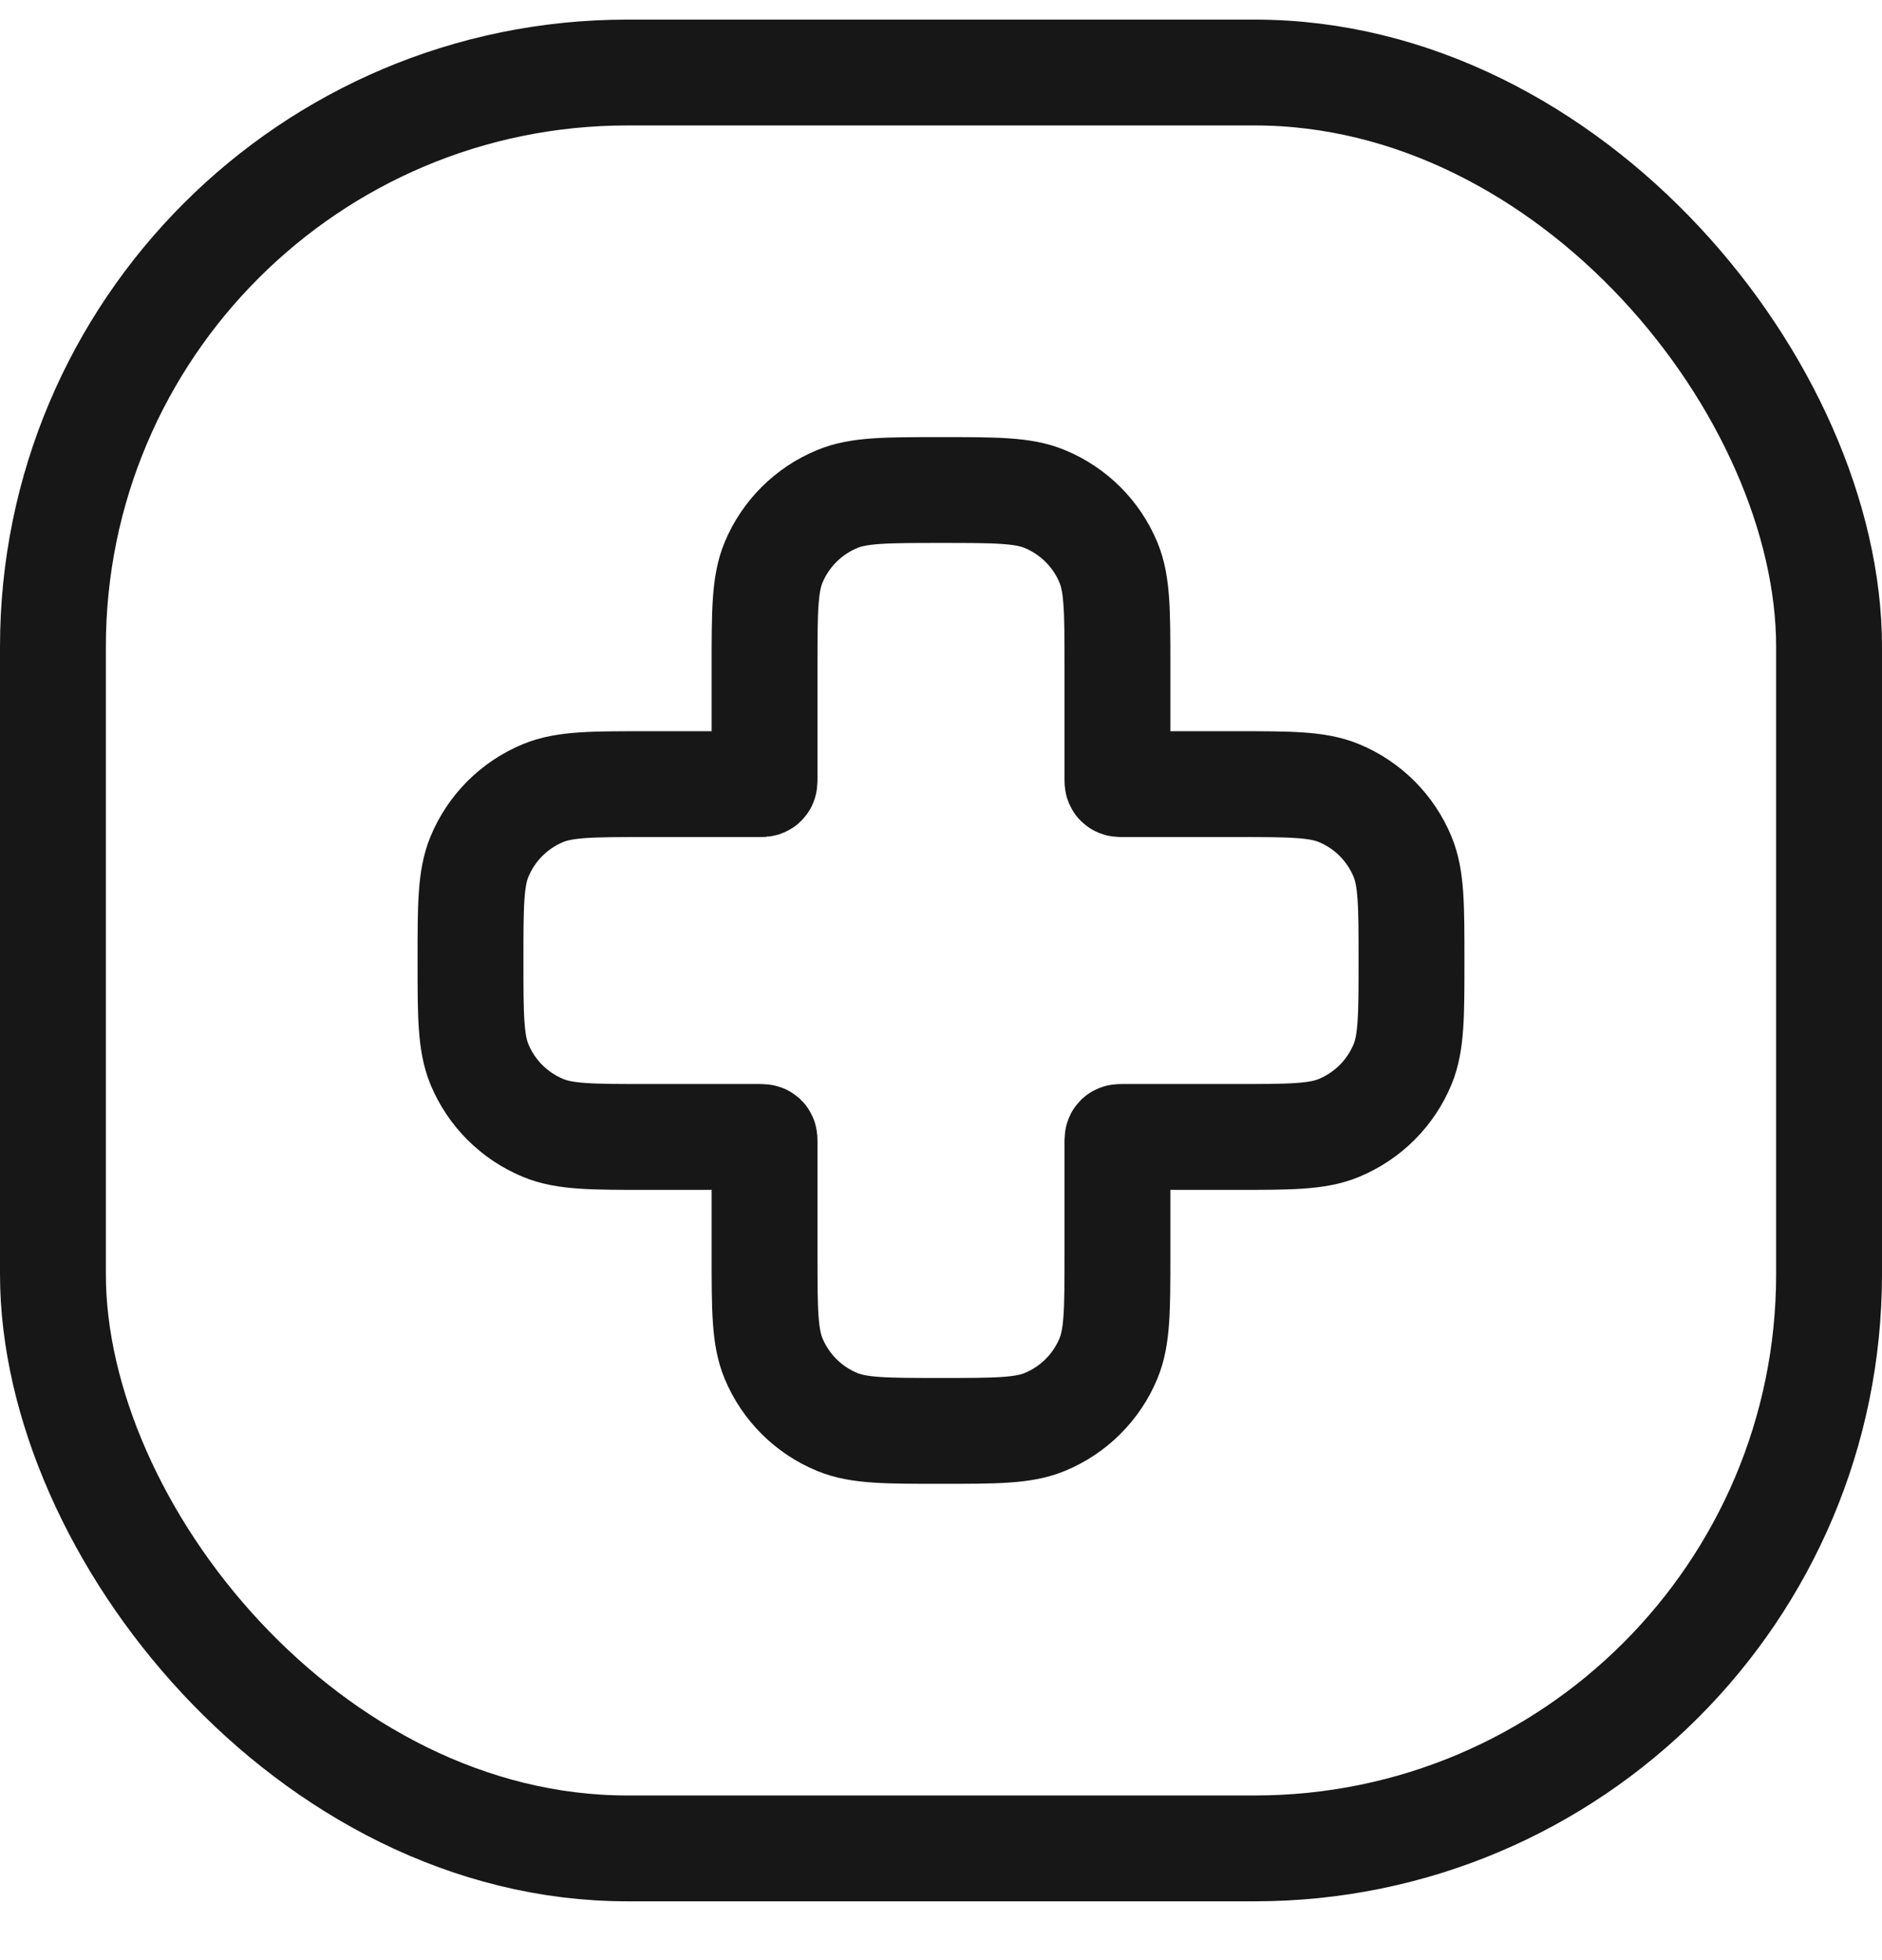
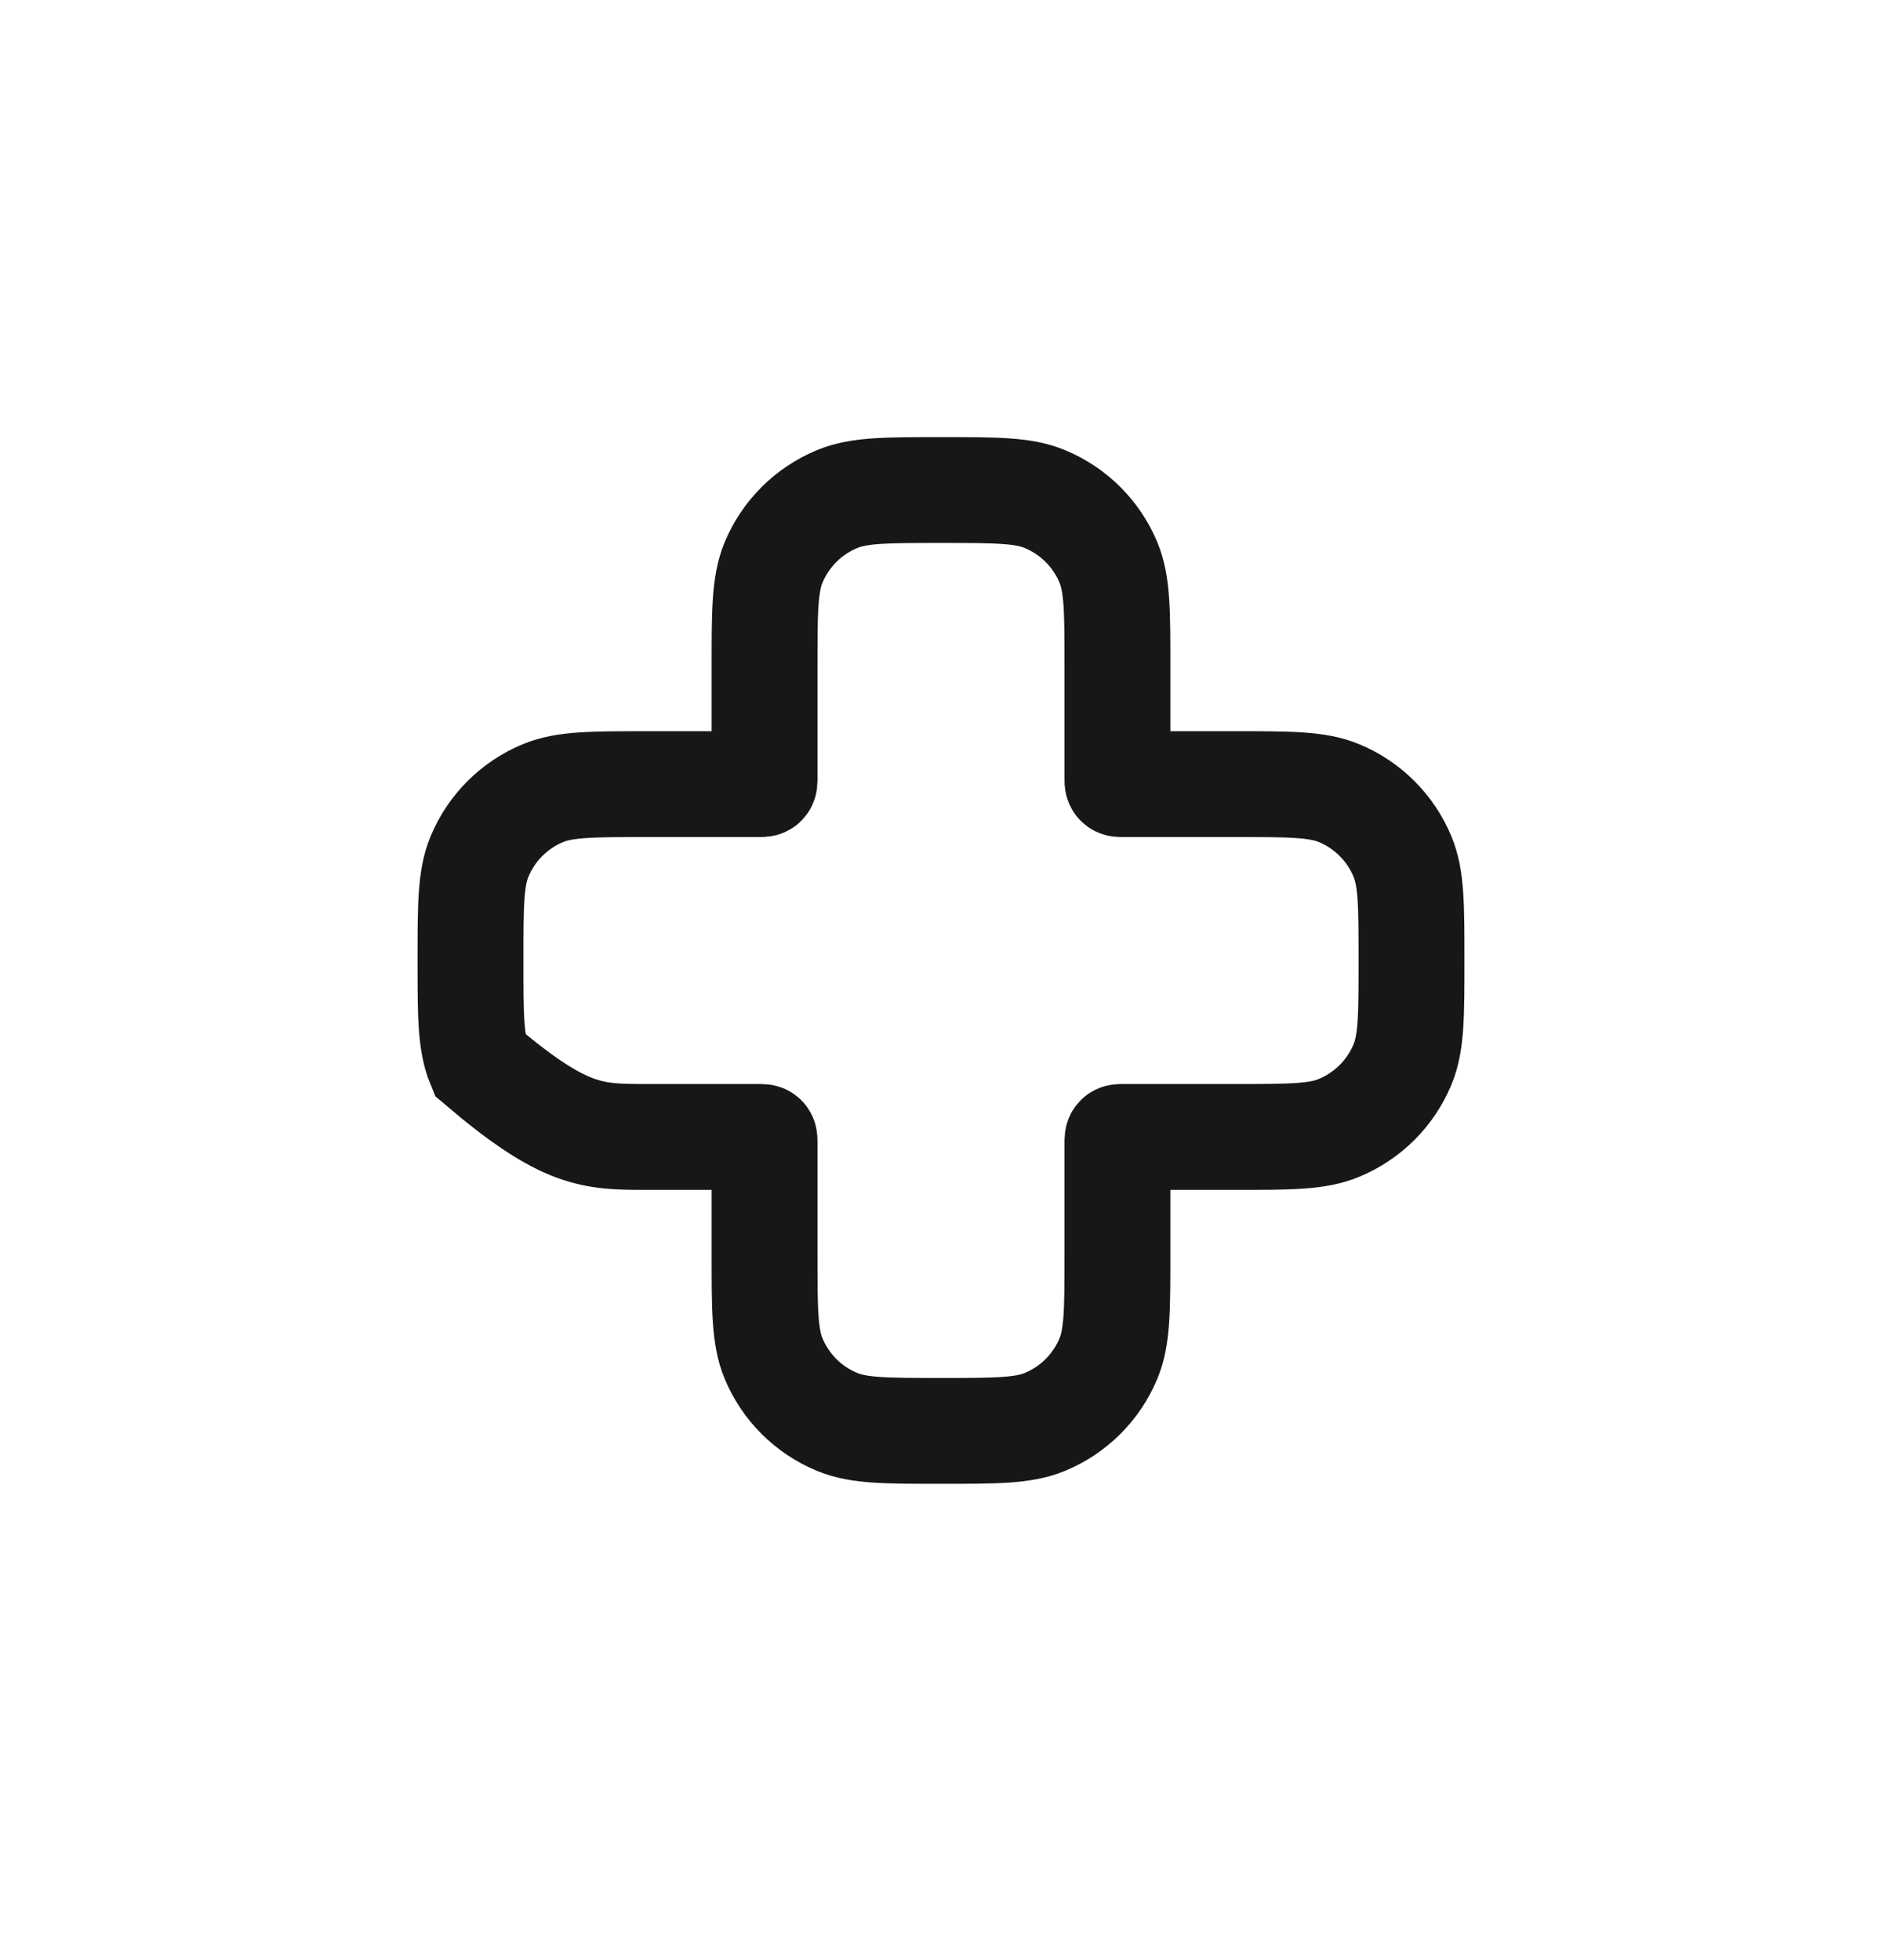
<svg xmlns="http://www.w3.org/2000/svg" width="24" height="25" viewBox="0 0 24 25" fill="none">
-   <path d="M9.864 7.176C9.75 7.452 9.75 7.802 9.75 8.5V9.94C9.75 9.969 9.75 9.983 9.741 9.992C9.732 10.001 9.718 10.001 9.69 10.001H8.25C7.551 10.001 7.202 10.001 6.926 10.115C6.558 10.267 6.266 10.559 6.114 10.927C6 11.202 6 11.552 6 12.251C6 12.949 6 13.299 6.114 13.575C6.266 13.942 6.558 14.234 6.926 14.386C7.202 14.501 7.551 14.501 8.25 14.501H9.69C9.718 14.501 9.732 14.501 9.741 14.509C9.75 14.518 9.75 14.532 9.75 14.56V16C9.75 16.699 9.75 17.049 9.864 17.325C10.016 17.692 10.308 17.984 10.676 18.136C10.952 18.25 11.301 18.25 12 18.25C12.699 18.25 13.048 18.25 13.324 18.136C13.692 17.984 13.984 17.692 14.136 17.325C14.25 17.049 14.25 16.699 14.25 16V14.56C14.25 14.532 14.25 14.518 14.259 14.509C14.268 14.501 14.282 14.501 14.31 14.501H15.75C16.449 14.501 16.798 14.501 17.074 14.386C17.442 14.234 17.734 13.942 17.886 13.575C18 13.299 18 12.949 18 12.251C18 11.552 18 11.202 17.886 10.927C17.734 10.559 17.442 10.267 17.074 10.115C16.798 10.001 16.449 10.001 15.75 10.001H14.31C14.282 10.001 14.268 10.001 14.259 9.992C14.25 9.983 14.25 9.969 14.25 9.94V8.5C14.25 7.802 14.25 7.452 14.136 7.176C13.984 6.809 13.692 6.517 13.324 6.365C13.048 6.25 12.699 6.25 12 6.25C11.301 6.25 10.952 6.25 10.676 6.365C10.308 6.517 10.016 6.809 9.864 7.176Z" stroke="#171717" stroke-width="1.35" />
-   <rect x="0.675" y="0.925" width="22.65" height="22.65" rx="7.325" stroke="#171717" stroke-width="1.35" />
+   <path d="M9.864 7.176C9.75 7.452 9.75 7.802 9.75 8.5V9.94C9.75 9.969 9.75 9.983 9.741 9.992C9.732 10.001 9.718 10.001 9.69 10.001H8.25C7.551 10.001 7.202 10.001 6.926 10.115C6.558 10.267 6.266 10.559 6.114 10.927C6 11.202 6 11.552 6 12.251C6 12.949 6 13.299 6.114 13.575C7.202 14.501 7.551 14.501 8.25 14.501H9.69C9.718 14.501 9.732 14.501 9.741 14.509C9.75 14.518 9.75 14.532 9.75 14.56V16C9.75 16.699 9.75 17.049 9.864 17.325C10.016 17.692 10.308 17.984 10.676 18.136C10.952 18.25 11.301 18.25 12 18.25C12.699 18.25 13.048 18.25 13.324 18.136C13.692 17.984 13.984 17.692 14.136 17.325C14.25 17.049 14.25 16.699 14.25 16V14.56C14.25 14.532 14.25 14.518 14.259 14.509C14.268 14.501 14.282 14.501 14.31 14.501H15.75C16.449 14.501 16.798 14.501 17.074 14.386C17.442 14.234 17.734 13.942 17.886 13.575C18 13.299 18 12.949 18 12.251C18 11.552 18 11.202 17.886 10.927C17.734 10.559 17.442 10.267 17.074 10.115C16.798 10.001 16.449 10.001 15.75 10.001H14.31C14.282 10.001 14.268 10.001 14.259 9.992C14.25 9.983 14.25 9.969 14.25 9.94V8.5C14.25 7.802 14.25 7.452 14.136 7.176C13.984 6.809 13.692 6.517 13.324 6.365C13.048 6.25 12.699 6.25 12 6.25C11.301 6.25 10.952 6.25 10.676 6.365C10.308 6.517 10.016 6.809 9.864 7.176Z" stroke="#171717" stroke-width="1.35" />
</svg>